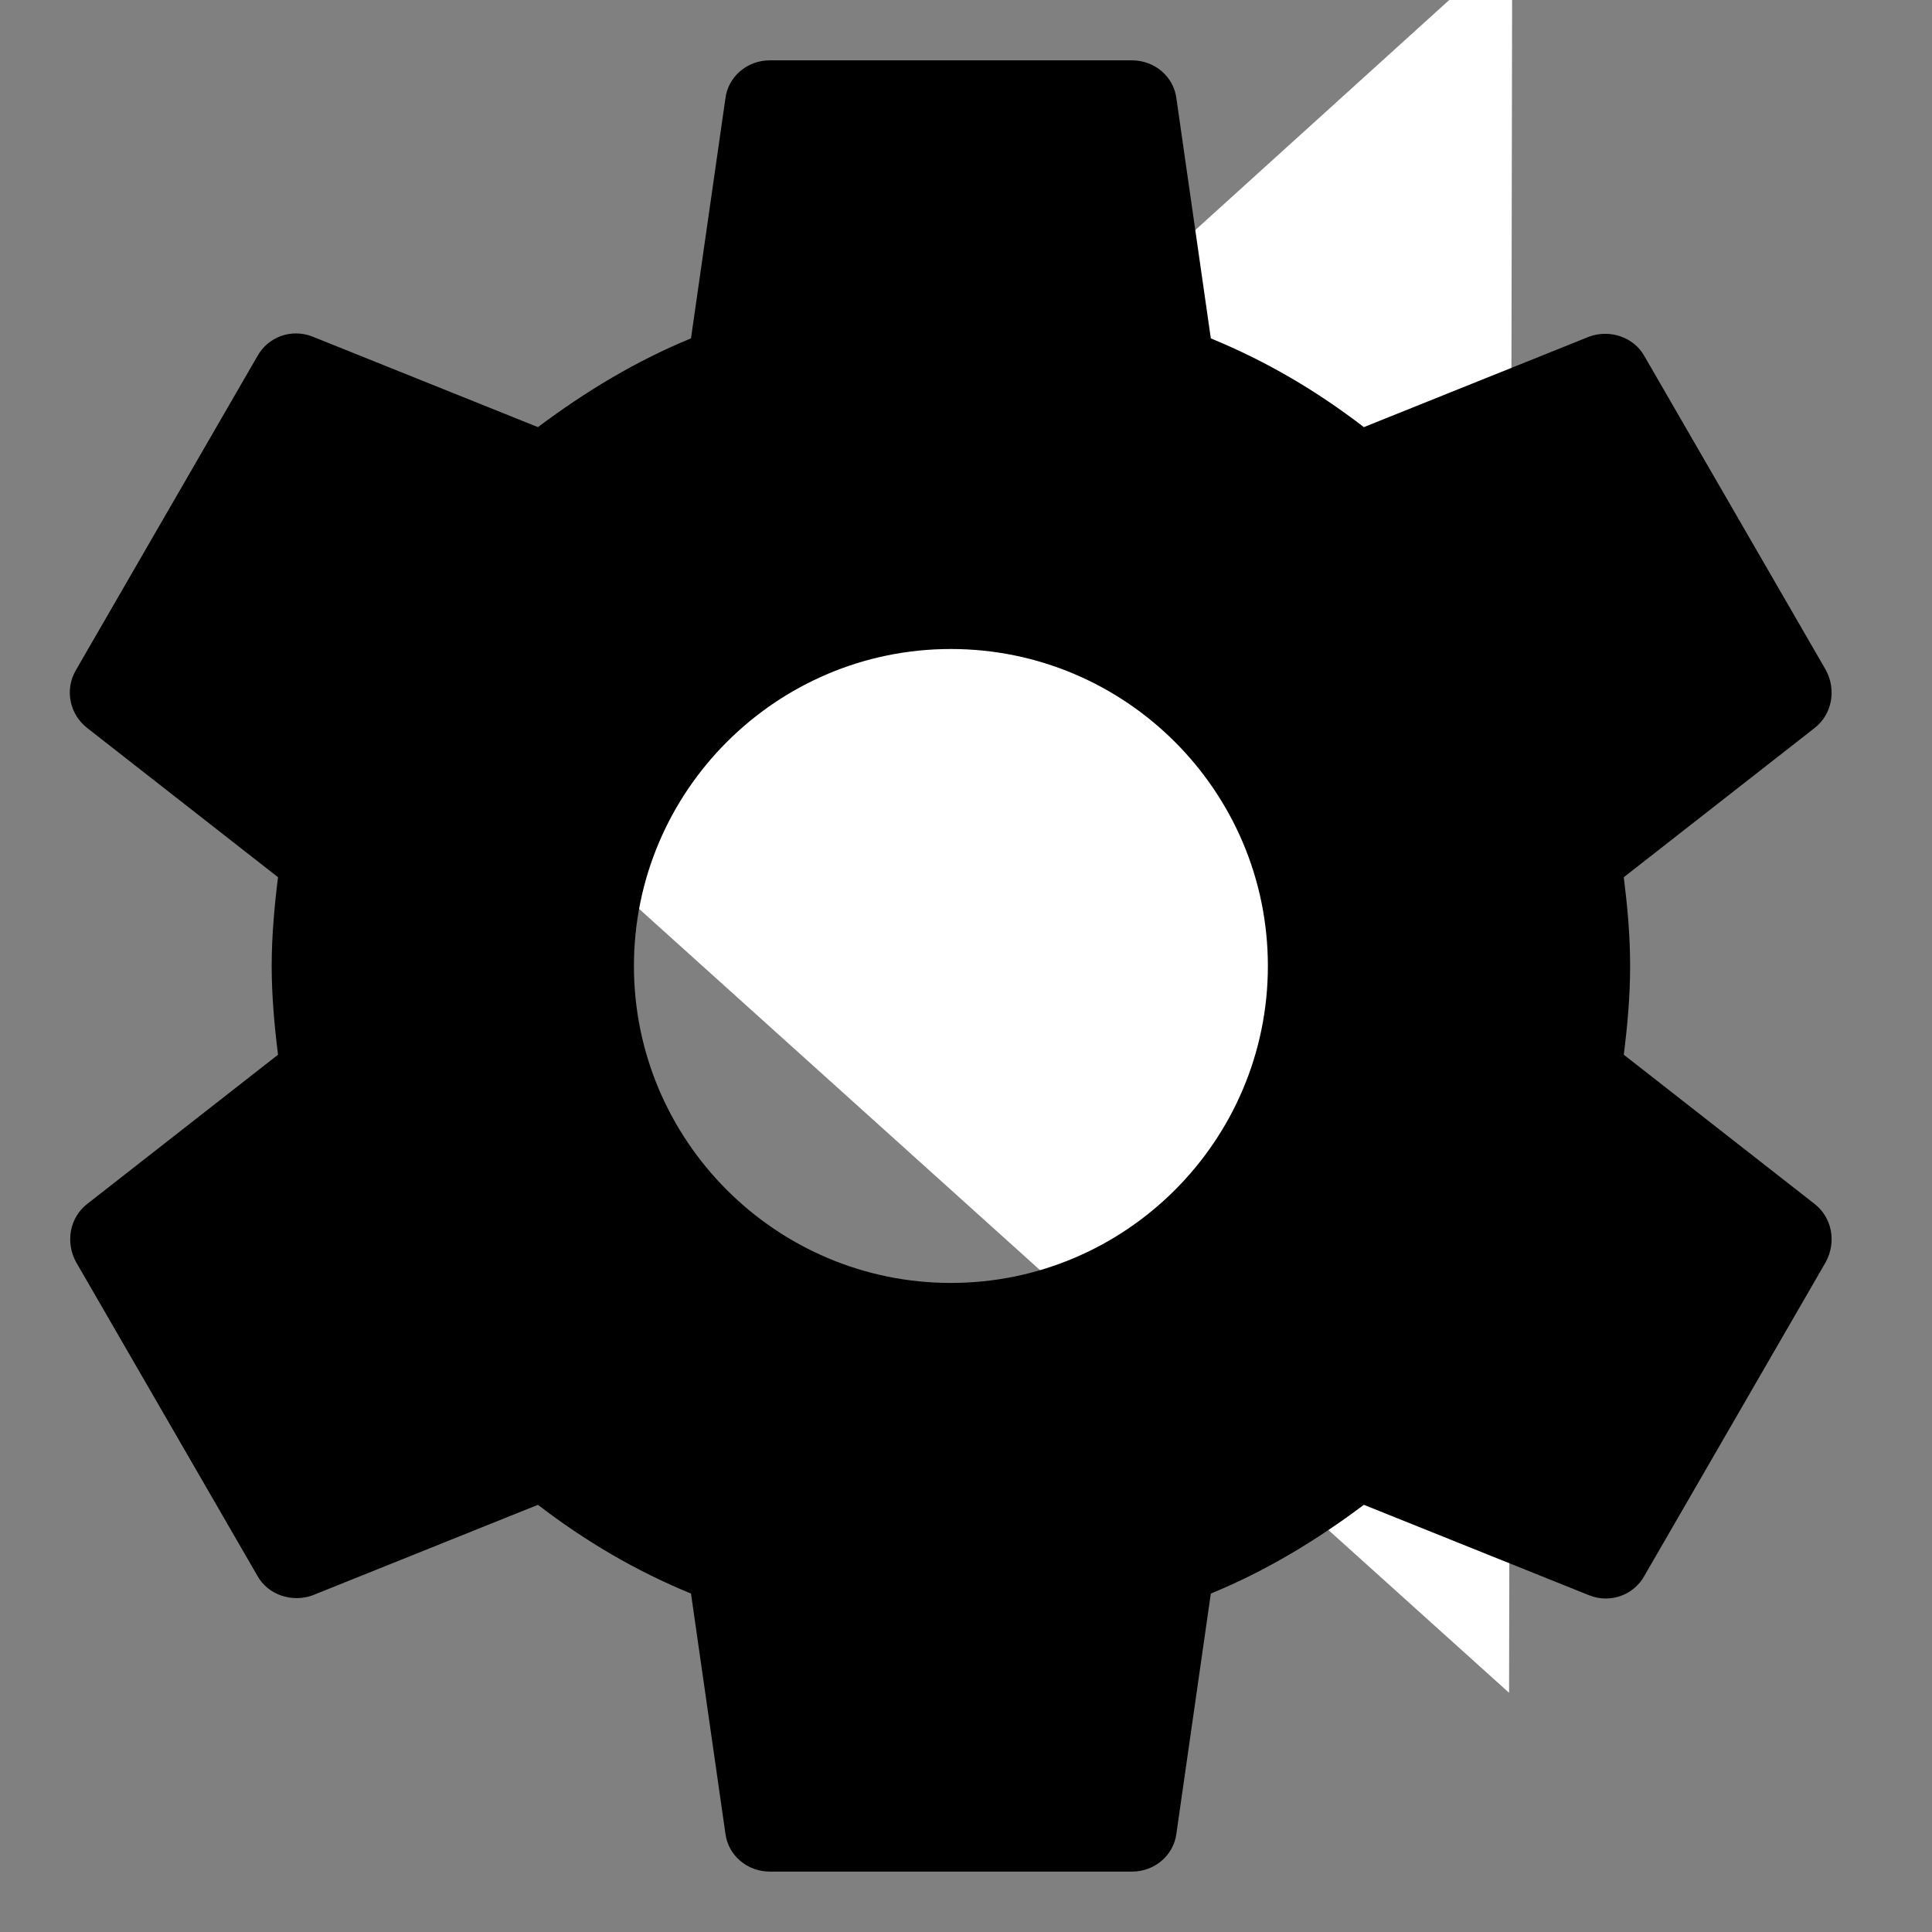
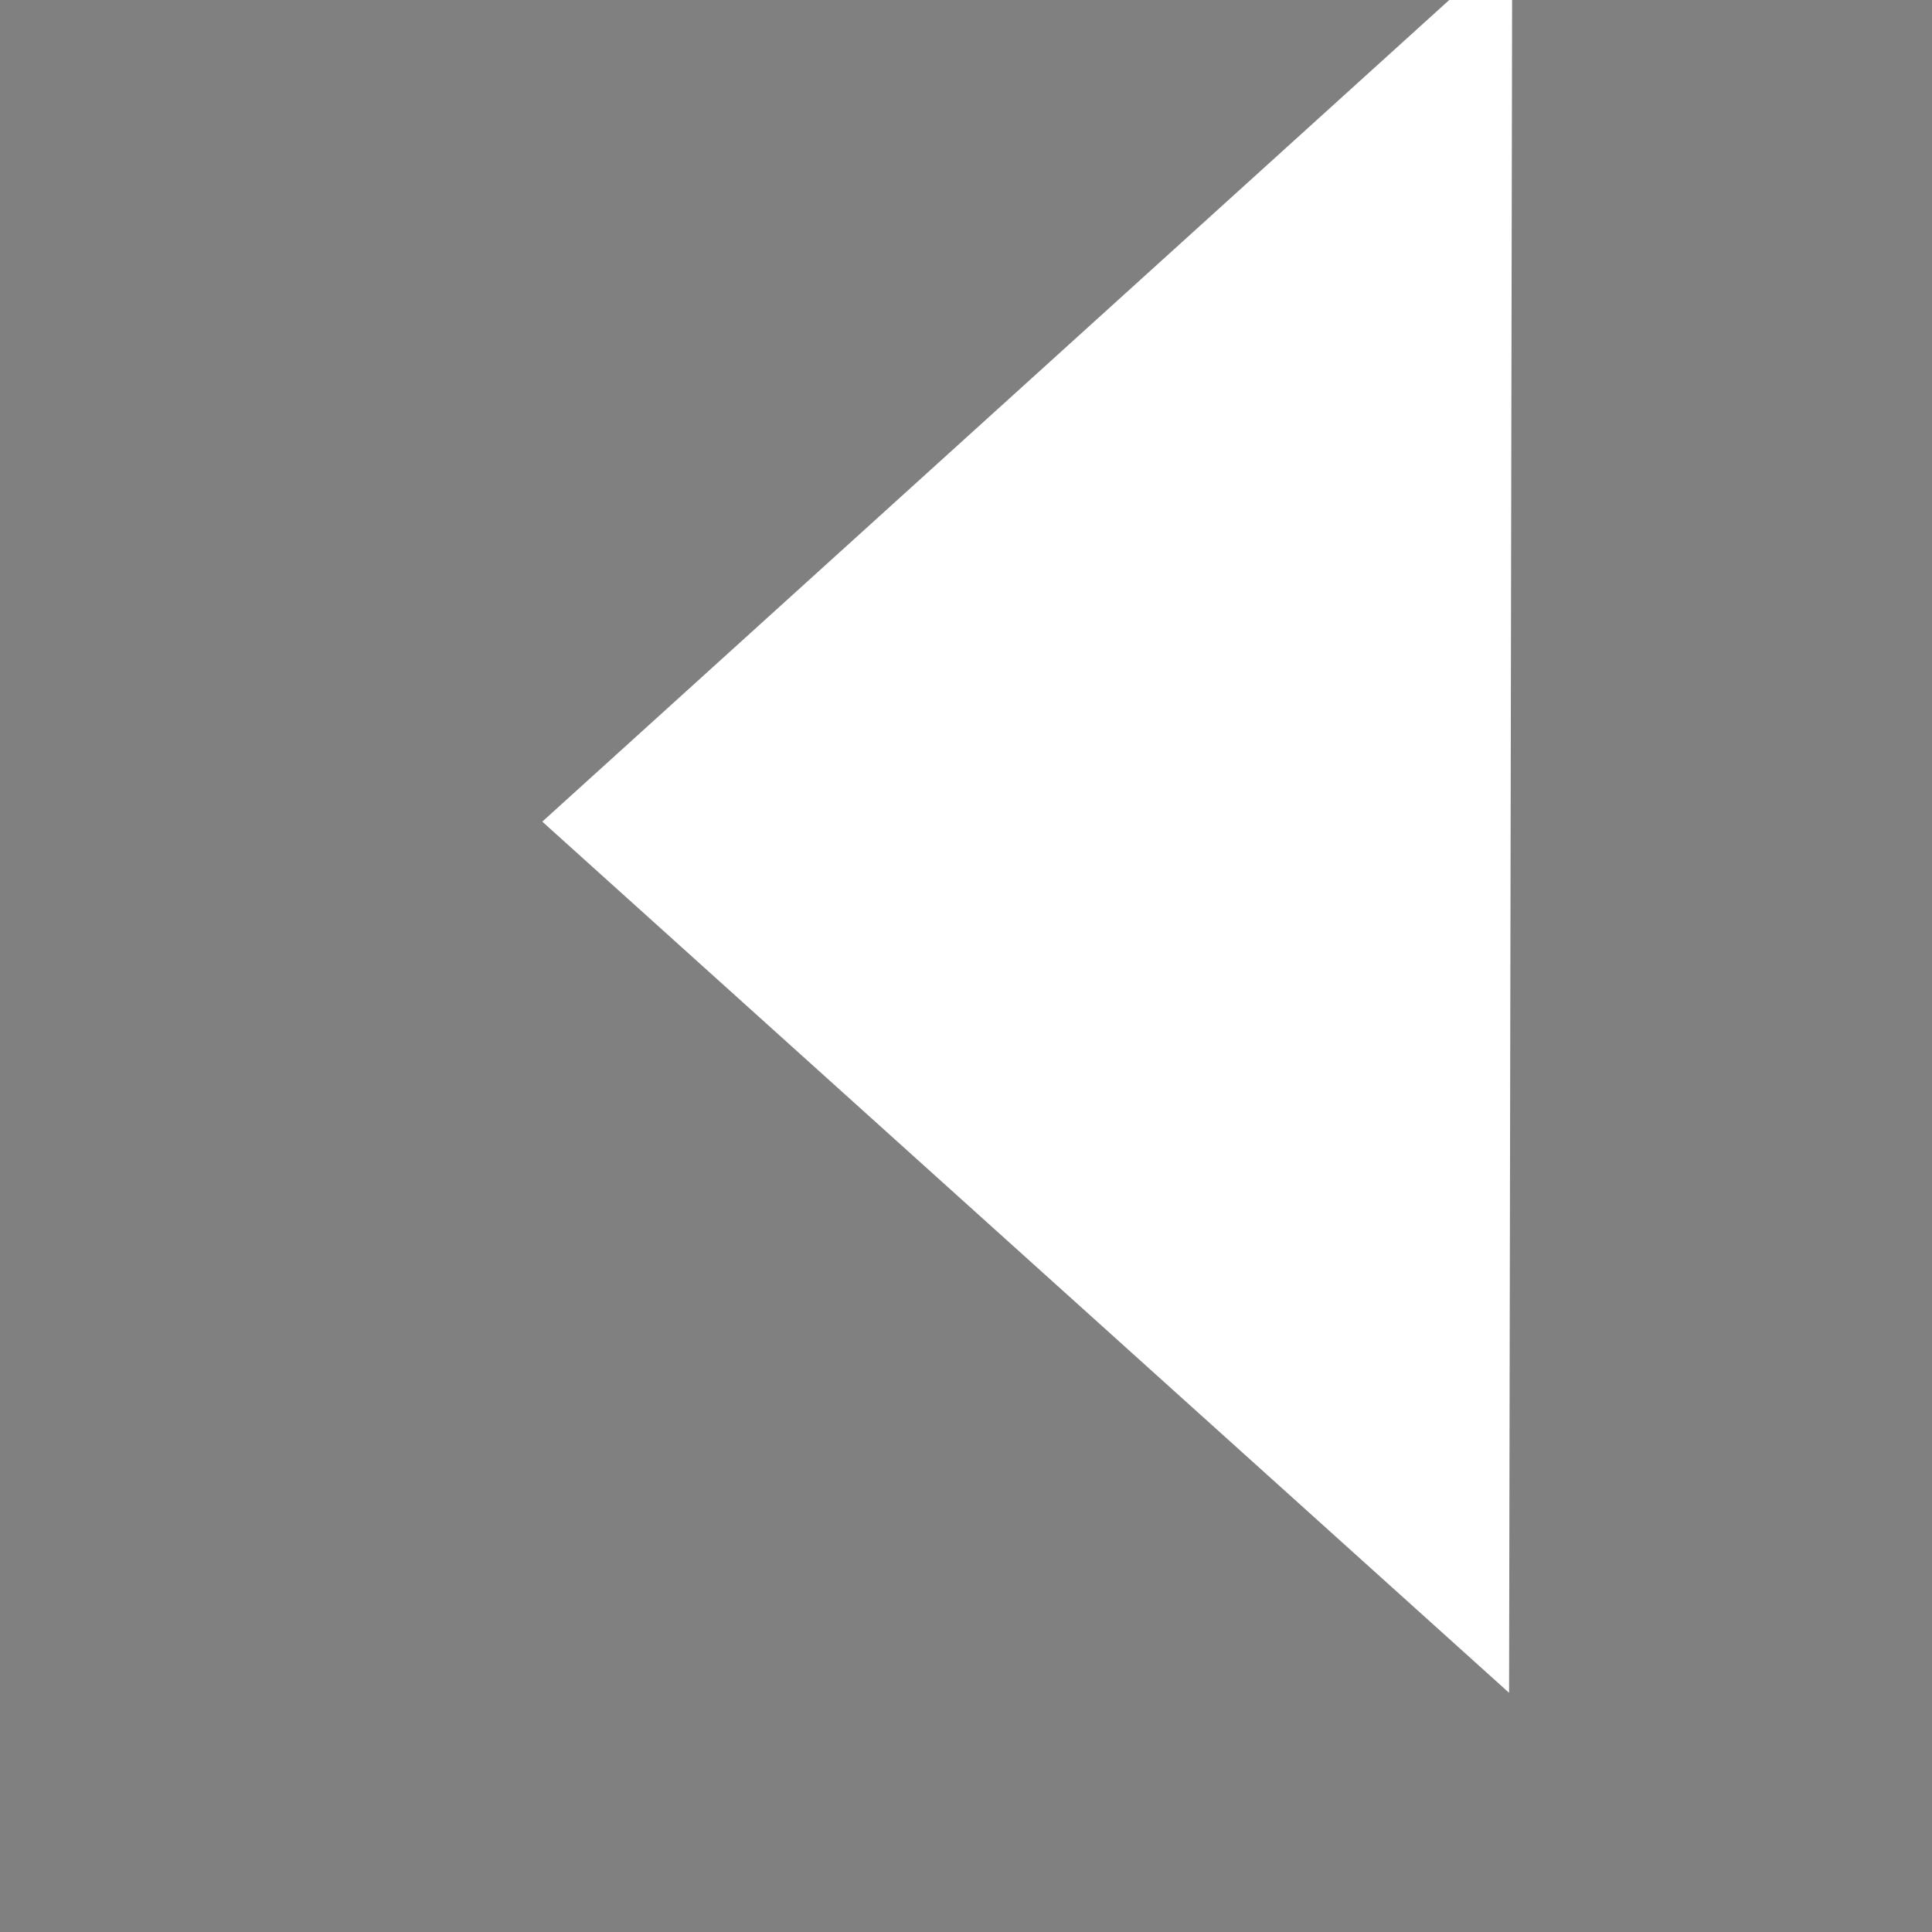
<svg xmlns="http://www.w3.org/2000/svg" xmlns:ns1="http://www.inkscape.org/namespaces/inkscape" xmlns:ns2="http://sodipodi.sourceforge.net/DTD/sodipodi-0.dtd" width="32" height="32" viewBox="0 0 32 32" id="svg5867" version="1.1" ns1:version="0.91 r13725" ns2:docname="settings-b.svg" ns1:export-filename="C:\Users\matthias.STUEBER\Pictures\Icons\application\showtime-player.png" ns1:export-xdpi="640" ns1:export-ydpi="640">
  <rect x="0" y="0" width="32" height="32" fill="#808080" stroke="none" />
  <defs id="defs5869" />
  <ns2:namedview id="base" pagecolor="#ffffff" bordercolor="#666666" borderopacity="1.0" ns1:pageopacity="0.0" ns1:pageshadow="2" ns1:zoom="5.6568543" ns1:cx="-25.940046" ns1:cy="20.435367" ns1:document-units="px" ns1:current-layer="g4168" showgrid="true" units="px" ns1:window-width="1920" ns1:window-height="1017" ns1:window-x="-8" ns1:window-y="-8" ns1:window-maximized="1">
    <ns1:grid type="xygrid" id="grid6435" />
  </ns2:namedview>
  <g ns1:label="Ebene 1" ns1:groupmode="layer" id="layer1" transform="translate(0,-1020.362)">
    <path style="fill:none" ns1:connector-curvature="0" d="m -0.07,1016.684 36,0 0,36 -36,0 z" id="path8107" />
    <path style="color:#000000;display:inline;overflow:visible;visibility:visible;fill:#ffffff;fill-opacity:1;fill-rule:nonzero;stroke:none;stroke-width:1;stroke-linecap:butt;stroke-linejoin:miter;stroke-miterlimit:4;stroke-dasharray:none;stroke-dashoffset:0;stroke-opacity:1;marker:none;enable-background:accumulate" d="m 24.995,1048.4 c 0.052,-28.983 0.052,-28.983 0.052,-28.983 l -16.065,14.554 z" id="path8225" ns1:connector-curvature="0" />
    <path style="fill:none" ns1:connector-curvature="0" d="m -37.75,1017.737 36,0 0,36 -36,0 z" id="path8107-2" />
    <g style="fill:#000000" id="g4168" transform="matrix(1.5,0,0,1.5,9.4575658e-8,1016.737)">
      <path id="path4158" d="M 0,0 24,0 24,24 0,24 Z" ns1:connector-curvature="0" style="fill:none" />
-       <path id="path4160" d="m 17.93,14.063 c 0.04,-0.32 0.07,-0.64 0.07,-0.98 0,-0.34 -0.03,-0.66 -0.07,-0.98 l 2.11,-1.65 c 0.19,-0.15 0.24,-0.42 0.12,-0.64 l -2,-3.46 c -0.12,-0.22 -0.39,-0.3 -0.61,-0.22 l -2.49,1 c -0.52,-0.4 -1.08,-0.73 -1.69,-0.98 l -0.38,-2.65 c -0.03,-0.24 -0.24,-0.42 -0.49,-0.42 l -4,0 c -0.25,0 -0.46,0.18 -0.49,0.42 l -0.38,2.65 c -0.61,0.25 -1.17,0.59 -1.69,0.98 l -2.49,-1 c -0.23,-0.09 -0.49,0 -0.61,0.22 l -2,3.46 c -0.13,0.22 -0.07,0.49 0.12,0.64 l 2.11,1.65 c -0.04,0.32 -0.07,0.65 -0.07,0.98 0,0.33 0.03,0.66 0.07,0.98 l -2.11,1.65 c -0.19,0.15 -0.24,0.42 -0.12,0.64 l 2,3.46 c 0.12,0.22 0.39,0.3 0.61,0.22 l 2.49,-1 c 0.52,0.4 1.08,0.73 1.69,0.98 l 0.38,2.65 c 0.03,0.24 0.24,0.42 0.49,0.42 l 4,0 c 0.25,0 0.46,-0.18 0.49,-0.42 l 0.38,-2.65 c 0.61,-0.25 1.17,-0.59 1.69,-0.98 l 2.49,1 c 0.23,0.09 0.49,0 0.61,-0.22 l 2,-3.46 c 0.12,-0.22 0.07,-0.49 -0.12,-0.64 l -2.11,-1.65 z m -7.43,2.52 c -1.93,0 -3.5,-1.57 -3.5,-3.5 0,-1.93 1.57,-3.5 3.5,-3.5 1.93,0 3.5,1.57 3.5,3.5 0,1.93 -1.57,3.5 -3.5,3.5 z" ns1:connector-curvature="0" />
    </g>
  </g>
</svg>